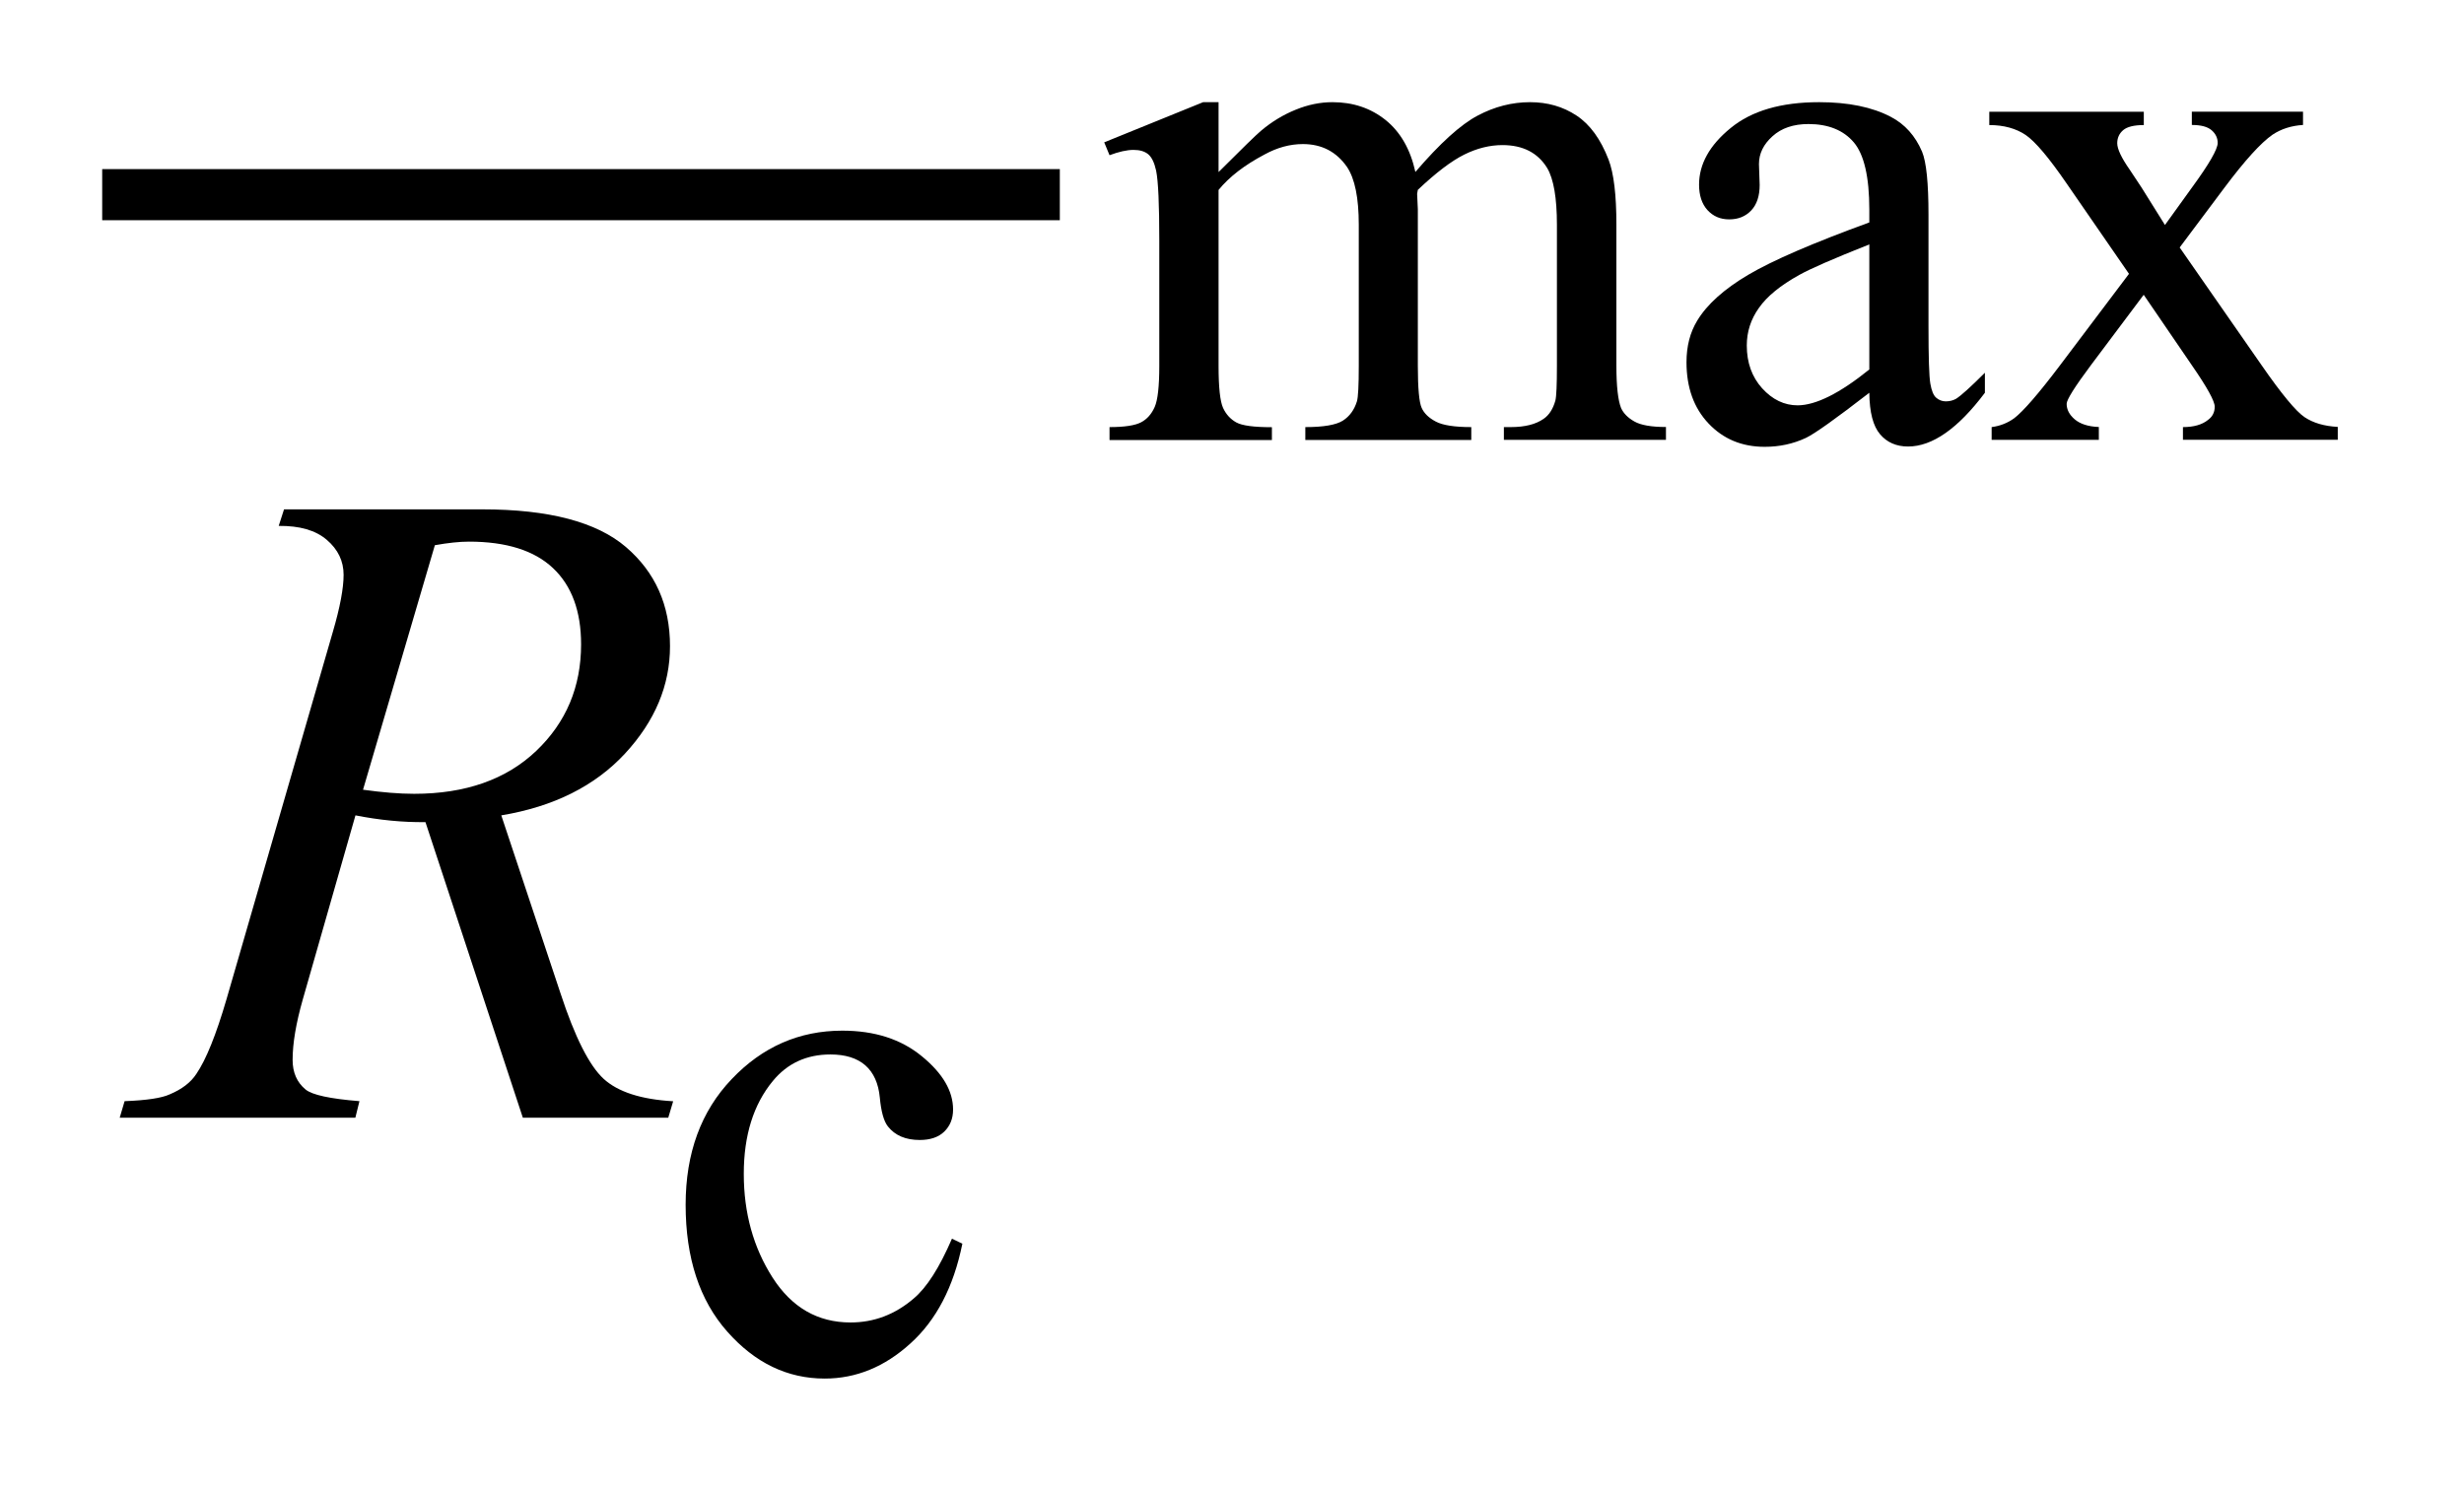
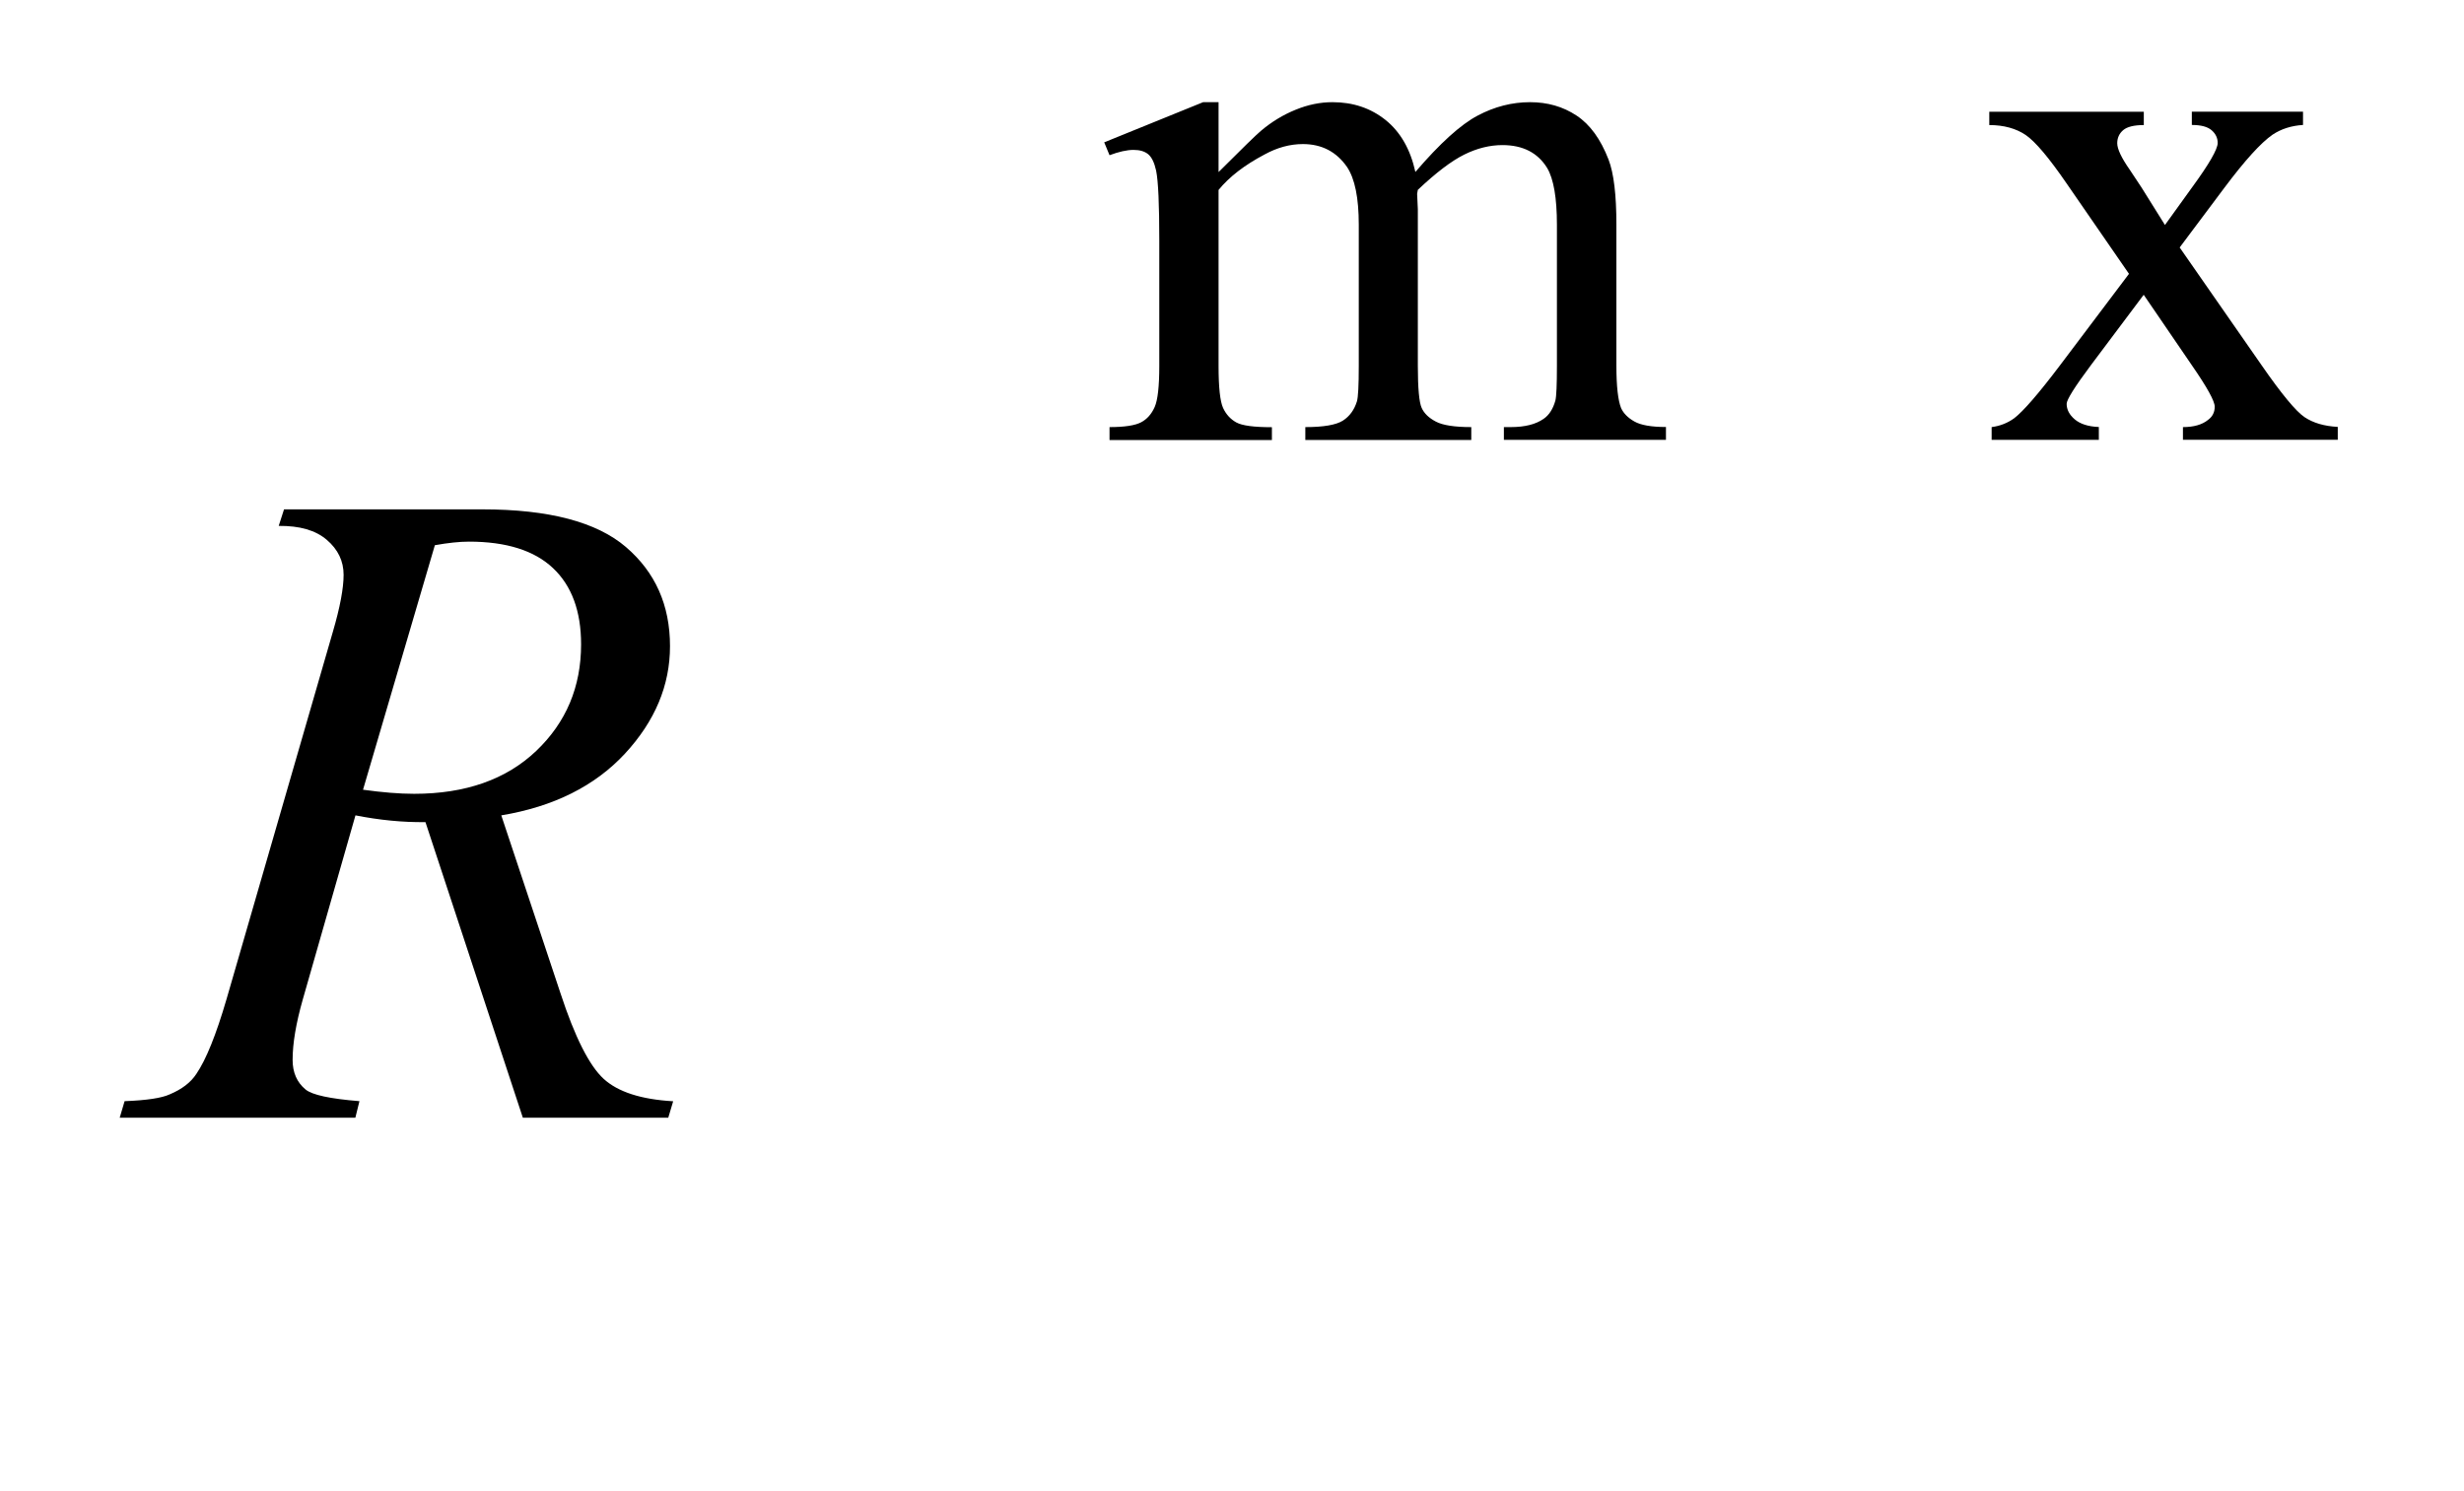
<svg xmlns="http://www.w3.org/2000/svg" stroke-dasharray="none" shape-rendering="auto" font-family="'Dialog'" text-rendering="auto" width="38" fill-opacity="1" color-interpolation="auto" color-rendering="auto" preserveAspectRatio="xMidYMid meet" font-size="12px" viewBox="0 0 38 23" fill="black" stroke="black" image-rendering="auto" stroke-miterlimit="10" stroke-linecap="square" stroke-linejoin="miter" font-style="normal" stroke-width="1" height="23" stroke-dashoffset="0" font-weight="normal" stroke-opacity="1">
  <defs id="genericDefs" />
  <g>
    <defs id="defs1">
      <clipPath clipPathUnits="userSpaceOnUse" id="clipPath1">
-         <path d="M-1 -1 L22.876 -1 L22.876 13.491 L-1 13.491 L-1 -1 Z" />
+         <path d="M-1 -1 L22.876 -1 L22.876 13.491 L-1 -1 Z" />
      </clipPath>
      <clipPath clipPathUnits="userSpaceOnUse" id="clipPath2">
        <path d="M0 -0 L0 12.491 L21.876 12.491 L21.876 -0 Z" />
      </clipPath>
    </defs>
    <g stroke-width="0.5" transform="scale(1.576,1.576) translate(1,1)">
-       <line y2="0.905" fill="none" x1="0.25" clip-path="url(#clipPath2)" x2="9.121" y1="0.905" />
-     </g>
+       </g>
    <g stroke-width="0.5" transform="matrix(1.576,0,0,1.576,1.575,1.576)">
      <path d="M10.925 0.684 C11.159 0.45 11.297 0.316 11.339 0.281 C11.444 0.192 11.558 0.123 11.679 0.074 C11.801 0.024 11.921 0 12.04 0 C12.241 0 12.414 0.058 12.56 0.175 C12.705 0.292 12.802 0.461 12.851 0.683 C13.092 0.402 13.295 0.218 13.461 0.131 C13.627 0.043 13.798 0 13.973 0 C14.144 0 14.295 0.043 14.428 0.131 C14.56 0.218 14.664 0.362 14.741 0.561 C14.793 0.696 14.818 0.909 14.818 1.199 L14.818 2.58 C14.818 2.781 14.834 2.919 14.864 2.994 C14.887 3.045 14.93 3.089 14.994 3.125 C15.057 3.161 15.16 3.179 15.303 3.179 L15.303 3.305 L13.717 3.305 L13.717 3.18 L13.783 3.18 C13.922 3.18 14.029 3.153 14.106 3.099 C14.16 3.062 14.198 3.002 14.221 2.92 C14.231 2.88 14.236 2.767 14.236 2.58 L14.236 1.199 C14.236 0.937 14.204 0.752 14.141 0.645 C14.05 0.496 13.904 0.42 13.703 0.42 C13.579 0.42 13.454 0.451 13.329 0.513 C13.204 0.575 13.053 0.69 12.875 0.858 L12.868 0.897 L12.875 1.048 L12.875 2.58 C12.875 2.8 12.888 2.937 12.912 2.991 C12.936 3.045 12.982 3.09 13.051 3.126 C13.118 3.162 13.235 3.18 13.398 3.18 L13.398 3.306 L11.774 3.306 L11.774 3.18 C11.952 3.18 12.074 3.159 12.141 3.117 C12.207 3.075 12.253 3.012 12.279 2.928 C12.291 2.888 12.297 2.773 12.297 2.581 L12.297 1.199 C12.297 0.937 12.259 0.749 12.182 0.634 C12.078 0.485 11.935 0.41 11.75 0.41 C11.624 0.41 11.499 0.444 11.375 0.512 C11.18 0.615 11.03 0.73 10.925 0.859 L10.925 2.581 C10.925 2.791 10.94 2.928 10.969 2.992 C10.998 3.055 11.041 3.102 11.098 3.134 C11.156 3.166 11.272 3.181 11.447 3.181 L11.447 3.307 L9.858 3.307 L9.858 3.18 C10.005 3.18 10.108 3.164 10.167 3.133 C10.226 3.102 10.27 3.051 10.3 2.983 C10.33 2.915 10.345 2.78 10.345 2.581 L10.345 1.354 C10.345 1.001 10.335 0.773 10.314 0.67 C10.297 0.593 10.272 0.54 10.237 0.51 C10.202 0.481 10.154 0.467 10.093 0.467 C10.028 0.467 9.949 0.485 9.858 0.519 L9.806 0.393 L10.774 0 L10.925 0 L10.925 0.684 Z" stroke="none" clip-path="url(#clipPath2)" />
    </g>
    <g stroke-width="0.5" transform="matrix(1.576,0,0,1.576,1.575,1.576)">
-       <path d="M17.293 2.844 C16.963 3.099 16.757 3.246 16.672 3.286 C16.546 3.345 16.411 3.373 16.269 3.373 C16.047 3.373 15.864 3.297 15.72 3.145 C15.576 2.993 15.504 2.793 15.504 2.545 C15.504 2.388 15.539 2.253 15.609 2.138 C15.705 1.979 15.872 1.829 16.109 1.689 C16.346 1.549 16.741 1.378 17.293 1.177 L17.293 1.052 C17.293 0.732 17.242 0.512 17.141 0.393 C17.04 0.274 16.891 0.214 16.697 0.214 C16.551 0.214 16.433 0.254 16.346 0.333 C16.257 0.413 16.213 0.503 16.213 0.606 L16.22 0.81 C16.22 0.917 16.193 1 16.138 1.059 C16.082 1.118 16.011 1.147 15.922 1.147 C15.835 1.147 15.765 1.117 15.709 1.056 C15.654 0.995 15.627 0.912 15.627 0.807 C15.627 0.606 15.73 0.421 15.936 0.253 C16.142 0.084 16.43 0 16.802 0 C17.087 0 17.322 0.048 17.504 0.144 C17.642 0.216 17.743 0.33 17.809 0.484 C17.851 0.585 17.872 0.79 17.872 1.101 L17.872 2.191 C17.872 2.497 17.878 2.685 17.89 2.754 C17.902 2.823 17.92 2.869 17.948 2.893 C17.975 2.916 18.006 2.928 18.041 2.928 C18.078 2.928 18.111 2.92 18.14 2.904 C18.189 2.874 18.284 2.788 18.424 2.648 L18.424 2.844 C18.161 3.194 17.91 3.37 17.672 3.37 C17.558 3.37 17.466 3.33 17.399 3.251 C17.33 3.171 17.295 3.036 17.293 2.844 ZM17.293 2.616 L17.293 1.392 C16.94 1.532 16.712 1.632 16.609 1.69 C16.423 1.793 16.292 1.9 16.213 2.013 C16.133 2.125 16.094 2.248 16.094 2.381 C16.094 2.549 16.144 2.689 16.244 2.8 C16.345 2.911 16.461 2.967 16.592 2.967 C16.77 2.966 17.003 2.85 17.293 2.616 Z" stroke="none" clip-path="url(#clipPath2)" />
-     </g>
+       </g>
    <g stroke-width="0.5" transform="matrix(1.576,0,0,1.576,1.575,1.576)">
      <path d="M18.467 0.094 L19.979 0.094 L19.979 0.224 C19.883 0.224 19.816 0.241 19.778 0.273 C19.739 0.306 19.719 0.349 19.719 0.402 C19.719 0.458 19.76 0.545 19.842 0.662 C19.867 0.7 19.906 0.758 19.958 0.837 L20.186 1.202 L20.449 0.837 C20.618 0.606 20.702 0.46 20.702 0.399 C20.702 0.35 20.682 0.309 20.642 0.274 C20.602 0.24 20.538 0.223 20.449 0.223 L20.449 0.093 L21.537 0.093 L21.537 0.223 C21.423 0.23 21.323 0.262 21.239 0.318 C21.124 0.398 20.968 0.57 20.768 0.837 L20.33 1.422 L21.13 2.572 C21.326 2.855 21.467 3.025 21.551 3.082 C21.636 3.139 21.744 3.171 21.877 3.178 L21.877 3.304 L20.362 3.304 L20.362 3.18 C20.466 3.18 20.549 3.157 20.607 3.11 C20.652 3.077 20.673 3.034 20.673 2.98 C20.673 2.926 20.599 2.791 20.448 2.573 L19.978 1.885 L19.462 2.573 C19.303 2.786 19.224 2.912 19.224 2.952 C19.224 3.008 19.25 3.059 19.303 3.104 C19.356 3.149 19.434 3.175 19.539 3.179 L19.539 3.305 L18.49 3.305 L18.49 3.18 C18.574 3.169 18.648 3.139 18.711 3.093 C18.8 3.025 18.95 2.852 19.16 2.574 L19.834 1.68 L19.224 0.796 C19.051 0.544 18.917 0.385 18.823 0.321 C18.728 0.257 18.609 0.224 18.467 0.224 L18.467 0.094 Z" stroke="none" clip-path="url(#clipPath2)" />
    </g>
    <g stroke-width="0.5" transform="matrix(1.576,0,0,1.576,1.575,1.576)">
-       <path d="M8.418 11.172 C8.332 11.596 8.162 11.921 7.909 12.149 C7.657 12.378 7.377 12.492 7.071 12.492 C6.706 12.492 6.388 12.339 6.117 12.032 C5.846 11.726 5.71 11.312 5.71 10.791 C5.71 10.286 5.86 9.876 6.161 9.561 C6.461 9.245 6.822 9.087 7.243 9.087 C7.559 9.087 7.818 9.17 8.022 9.338 C8.226 9.505 8.327 9.678 8.327 9.859 C8.327 9.948 8.298 10.019 8.241 10.075 C8.184 10.13 8.104 10.157 8.001 10.157 C7.863 10.157 7.759 10.113 7.689 10.024 C7.649 9.973 7.623 9.88 7.61 9.741 C7.597 9.604 7.55 9.498 7.468 9.426 C7.386 9.355 7.272 9.32 7.127 9.32 C6.893 9.32 6.705 9.407 6.563 9.58 C6.374 9.809 6.279 10.112 6.279 10.488 C6.279 10.872 6.373 11.21 6.561 11.504 C6.749 11.797 7.003 11.943 7.324 11.943 C7.553 11.943 7.759 11.865 7.941 11.709 C8.069 11.602 8.194 11.406 8.316 11.123 L8.418 11.172 Z" stroke="none" clip-path="url(#clipPath2)" />
-     </g>
+       </g>
    <g stroke-width="0.5" transform="matrix(1.576,0,0,1.576,1.575,1.576)">
      <path d="M4.117 9.939 L3.164 7.046 C2.941 7.049 2.713 7.026 2.479 6.98 L1.964 8.78 C1.897 9.015 1.864 9.212 1.864 9.373 C1.864 9.496 1.906 9.593 1.991 9.663 C2.055 9.716 2.231 9.754 2.518 9.777 L2.478 9.939 L0.172 9.939 L0.22 9.777 C0.438 9.769 0.584 9.746 0.66 9.711 C0.78 9.661 0.868 9.594 0.923 9.509 C1.017 9.371 1.115 9.129 1.217 8.78 L2.258 5.183 C2.328 4.944 2.363 4.757 2.363 4.626 C2.363 4.491 2.308 4.377 2.198 4.283 C2.088 4.189 1.932 4.145 1.728 4.147 L1.78 3.985 L3.721 3.985 C4.371 3.985 4.839 4.108 5.126 4.354 C5.413 4.6 5.557 4.923 5.557 5.324 C5.557 5.708 5.41 6.058 5.116 6.376 C4.822 6.693 4.418 6.895 3.906 6.98 L4.486 8.723 C4.626 9.15 4.767 9.429 4.907 9.558 C5.048 9.687 5.275 9.76 5.588 9.778 L5.54 9.939 L4.117 9.939 ZM2.553 6.729 C2.741 6.755 2.907 6.769 3.053 6.769 C3.557 6.769 3.955 6.628 4.248 6.349 C4.541 6.07 4.687 5.722 4.687 5.306 C4.687 4.982 4.595 4.732 4.412 4.56 C4.23 4.388 3.956 4.301 3.59 4.301 C3.496 4.301 3.385 4.313 3.256 4.336 L2.553 6.729 Z" stroke="none" clip-path="url(#clipPath2)" />
    </g>
  </g>
</svg>